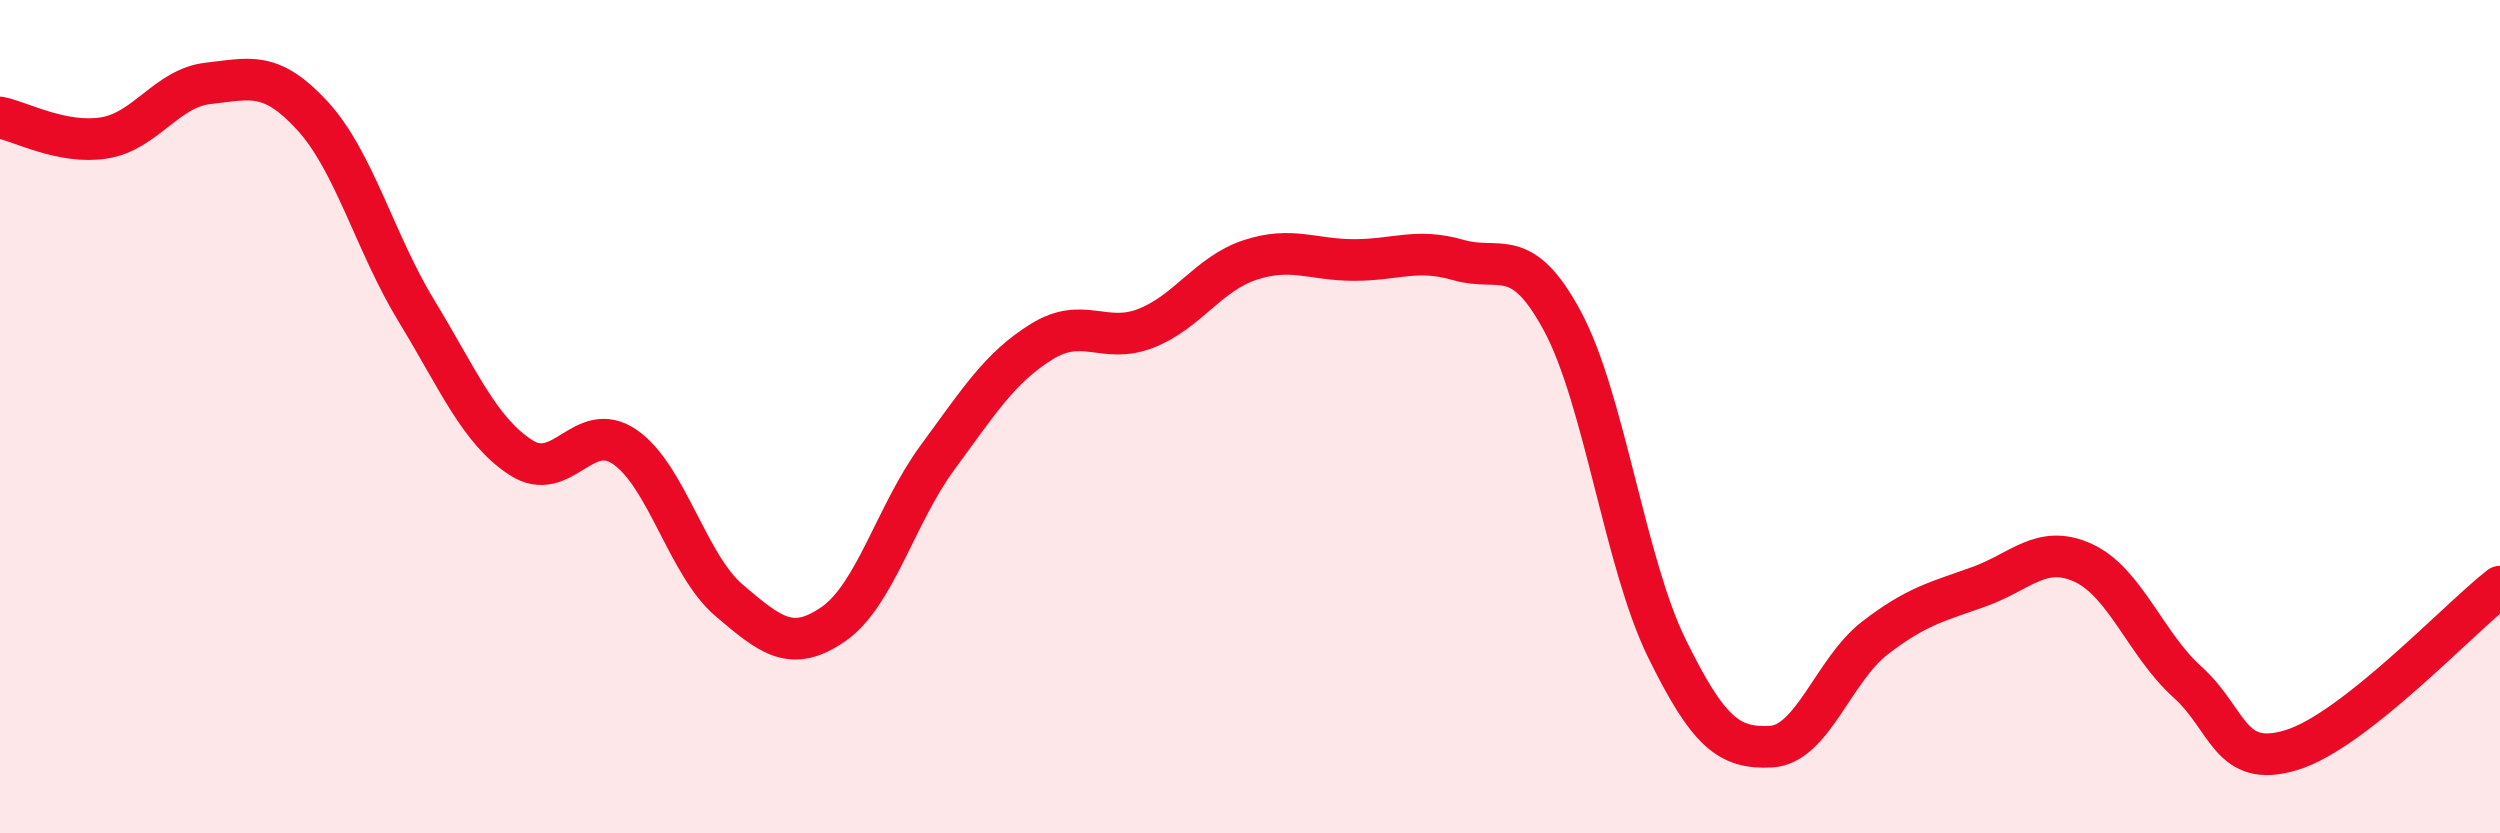
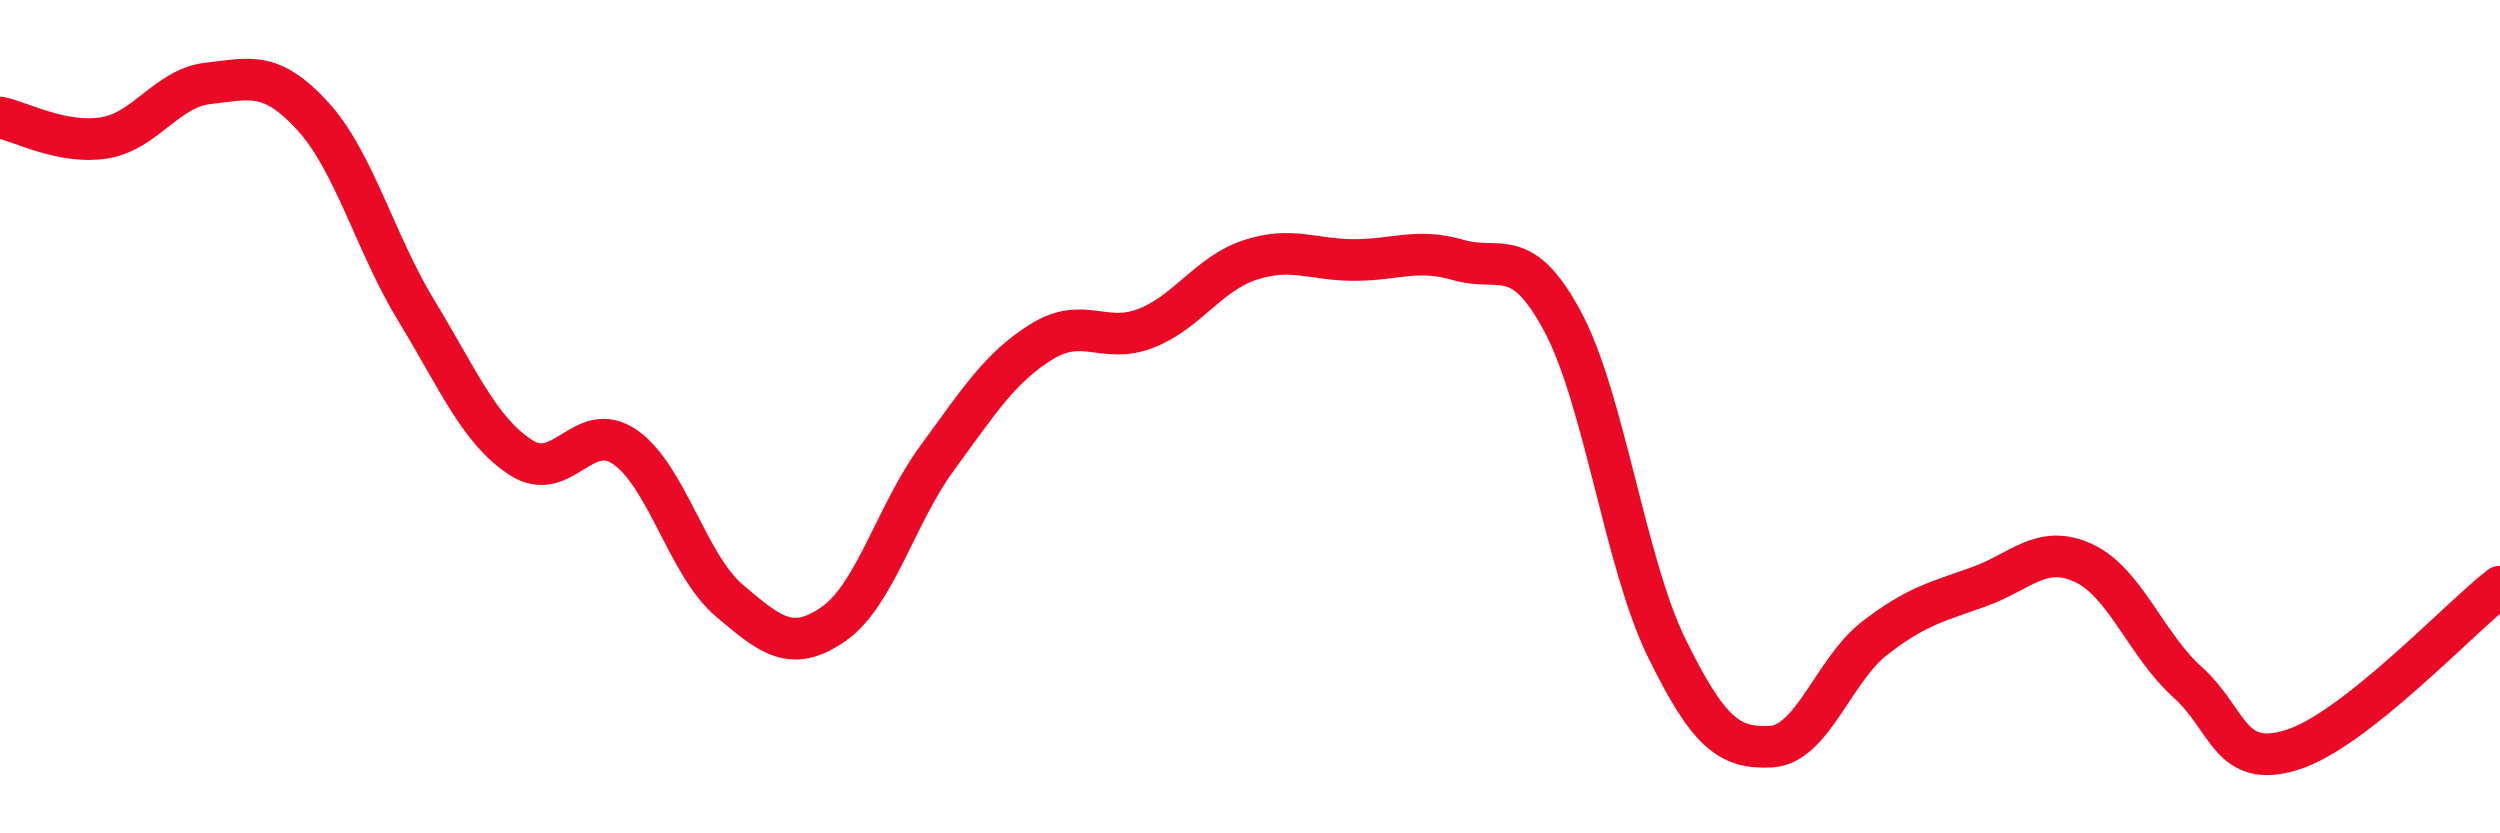
<svg xmlns="http://www.w3.org/2000/svg" width="60" height="20" viewBox="0 0 60 20">
-   <path d="M 0,2.82 C 0.5,2.92 1.5,3.47 2.5,3.31 C 3.5,3.15 4,2.11 5,2 C 6,1.89 6.5,1.69 7.5,2.78 C 8.5,3.87 9,5.83 10,7.47 C 11,9.11 11.5,10.33 12.5,10.98 C 13.5,11.63 14,10.04 15,10.73 C 16,11.42 16.5,13.56 17.5,14.41 C 18.5,15.26 19,15.67 20,14.98 C 21,14.29 21.5,12.34 22.5,10.98 C 23.5,9.62 24,8.82 25,8.2 C 26,7.58 26.5,8.27 27.5,7.88 C 28.5,7.49 29,6.57 30,6.24 C 31,5.91 31.5,6.24 32.5,6.24 C 33.5,6.24 34,5.95 35,6.24 C 36,6.53 36.5,5.85 37.5,7.71 C 38.5,9.57 39,13.51 40,15.55 C 41,17.59 41.5,17.97 42.5,17.92 C 43.5,17.87 44,16.08 45,15.31 C 46,14.54 46.5,14.44 47.5,14.08 C 48.5,13.72 49,13.05 50,13.51 C 51,13.97 51.5,15.47 52.5,16.37 C 53.5,17.27 53.5,18.46 55,18 C 56.5,17.54 59,14.86 60,14.08L60 20L0 20Z" fill="#EB0A25" opacity="0.1" stroke-linecap="round" stroke-linejoin="round" />
  <path d="M 0,2.82 C 0.5,2.92 1.5,3.47 2.5,3.31 C 3.5,3.15 4,2.11 5,2 C 6,1.89 6.5,1.69 7.5,2.78 C 8.5,3.87 9,5.83 10,7.47 C 11,9.11 11.5,10.33 12.5,10.98 C 13.5,11.63 14,10.04 15,10.73 C 16,11.42 16.5,13.56 17.5,14.41 C 18.5,15.26 19,15.67 20,14.98 C 21,14.29 21.5,12.34 22.5,10.98 C 23.5,9.62 24,8.82 25,8.2 C 26,7.58 26.5,8.27 27.5,7.88 C 28.5,7.49 29,6.57 30,6.24 C 31,5.91 31.5,6.24 32.5,6.24 C 33.5,6.24 34,5.95 35,6.24 C 36,6.53 36.5,5.85 37.5,7.71 C 38.5,9.57 39,13.51 40,15.55 C 41,17.59 41.5,17.97 42.5,17.92 C 43.5,17.87 44,16.08 45,15.31 C 46,14.54 46.5,14.44 47.5,14.08 C 48.5,13.72 49,13.05 50,13.51 C 51,13.97 51.5,15.47 52.5,16.37 C 53.5,17.27 53.5,18.46 55,18 C 56.5,17.54 59,14.86 60,14.08" stroke="#EB0A25" stroke-width="1" fill="none" stroke-linecap="round" stroke-linejoin="round" />
</svg>